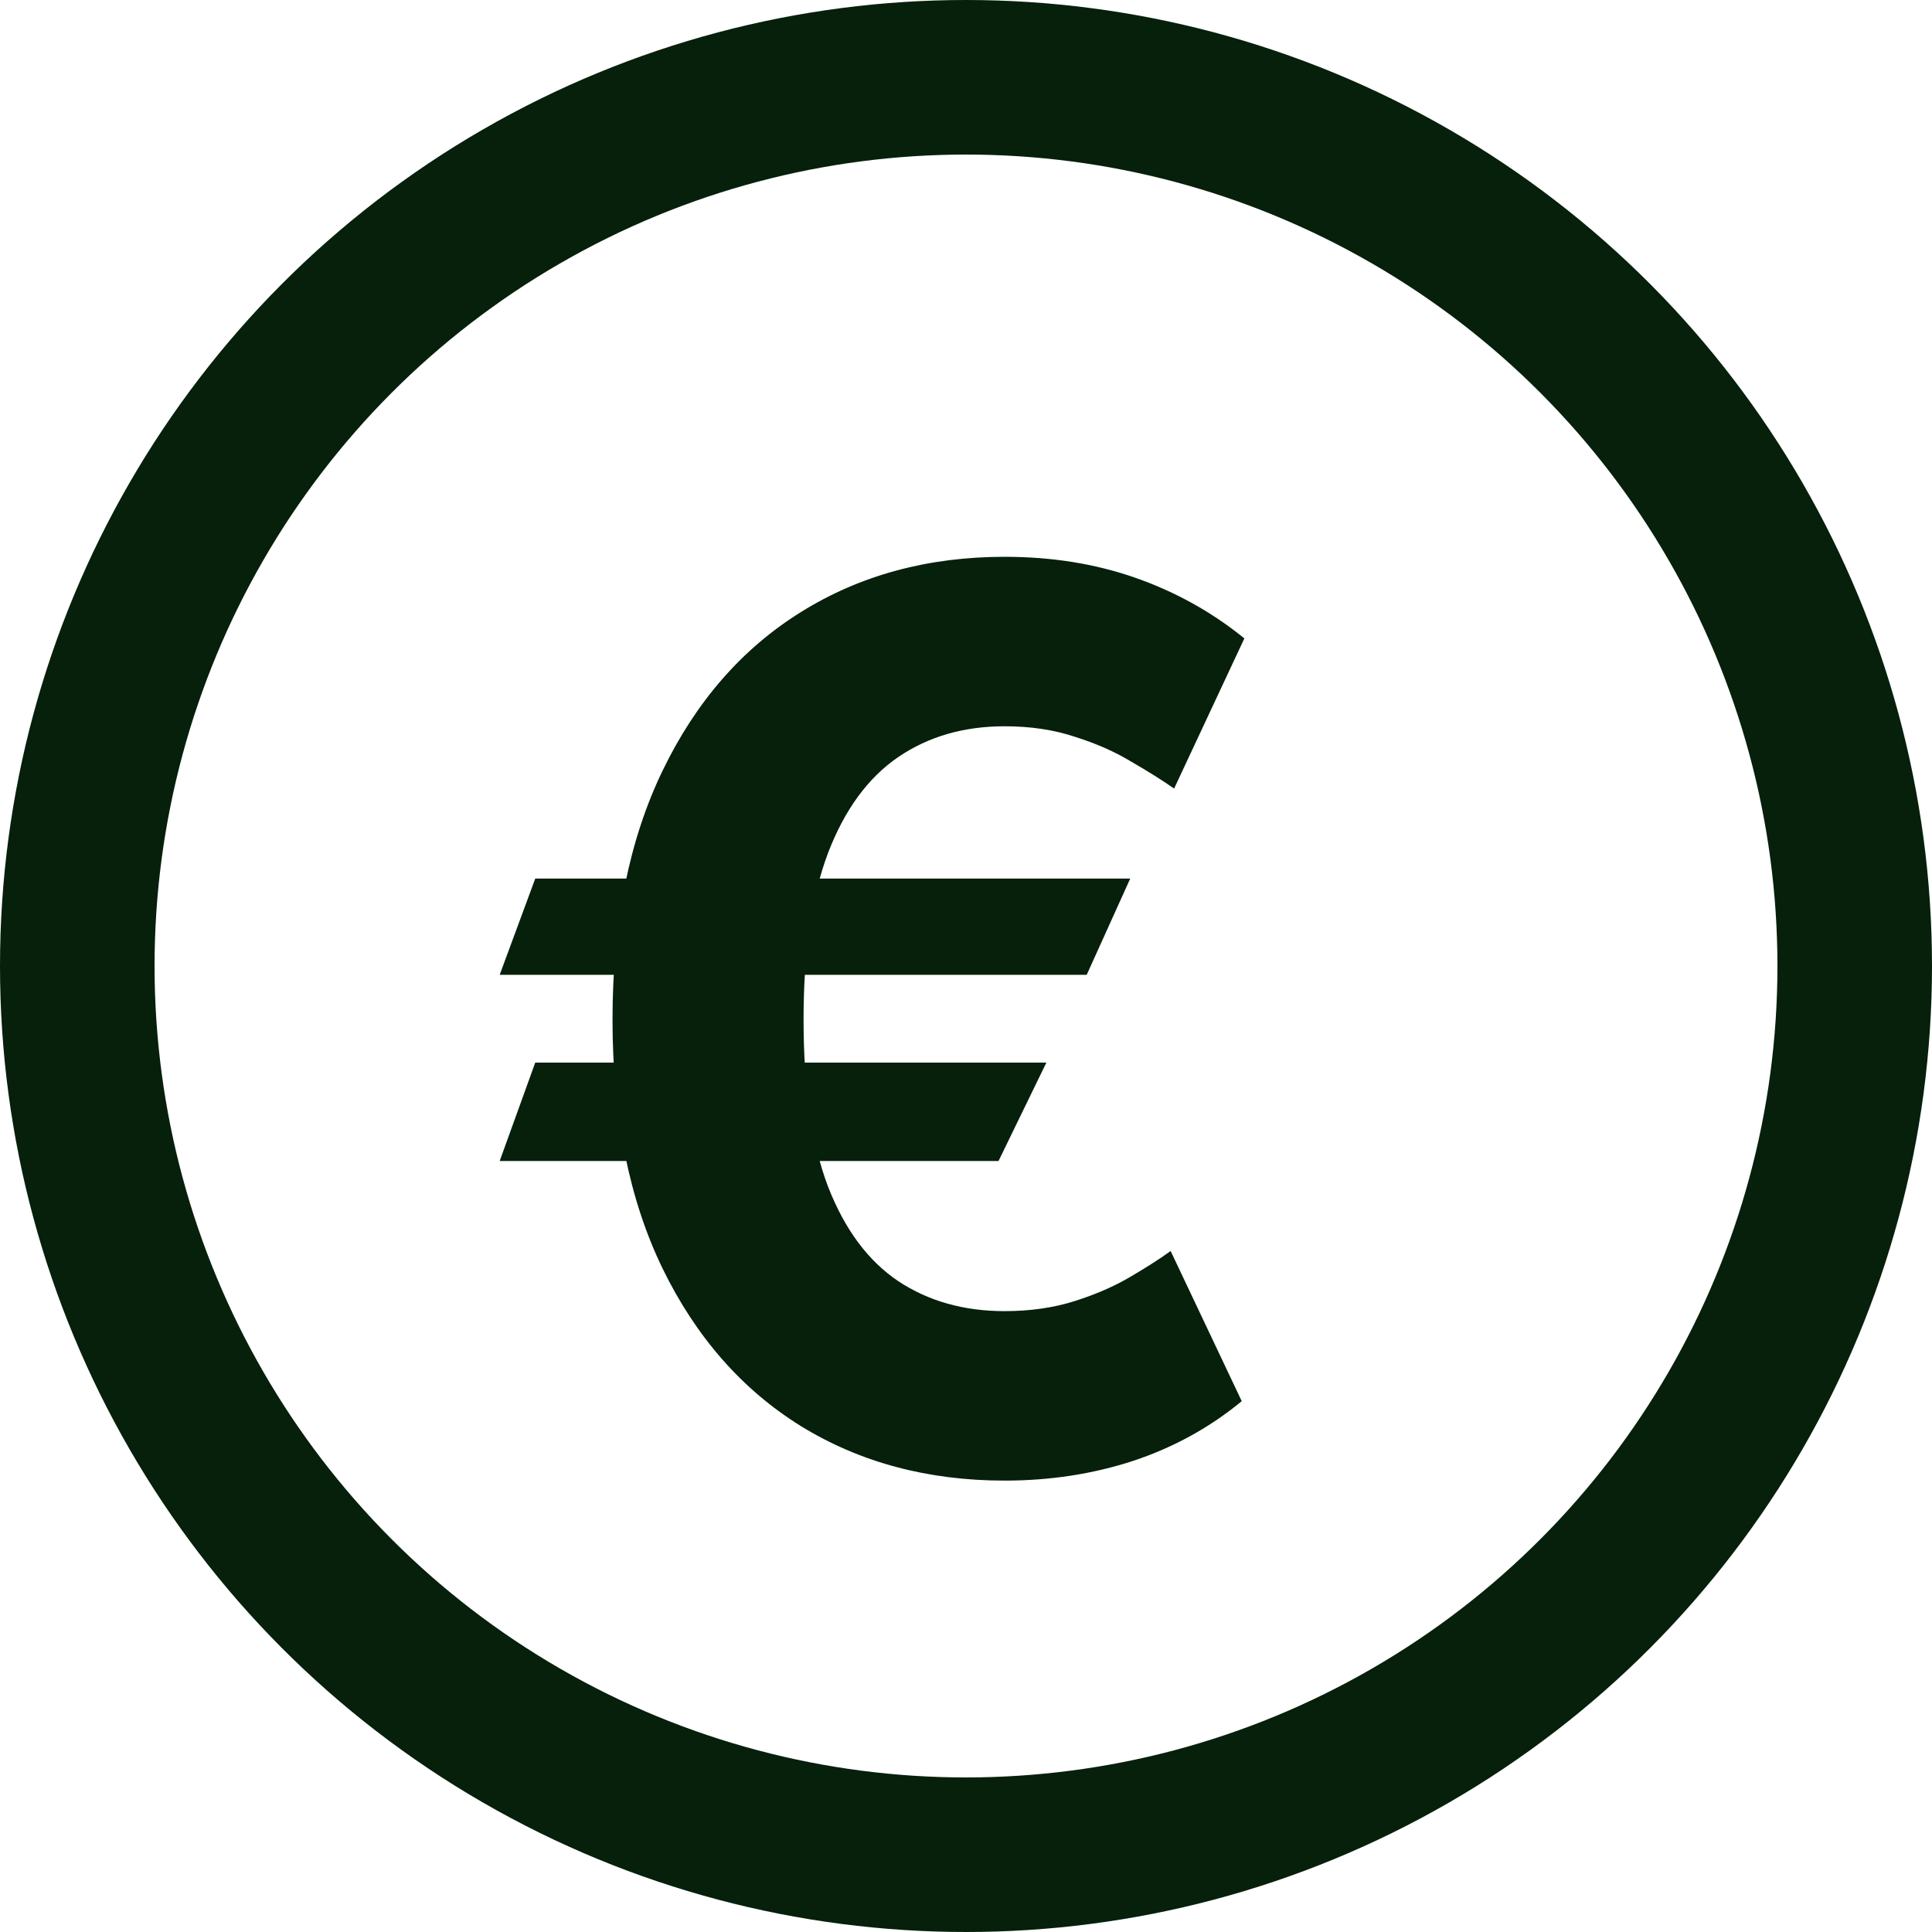
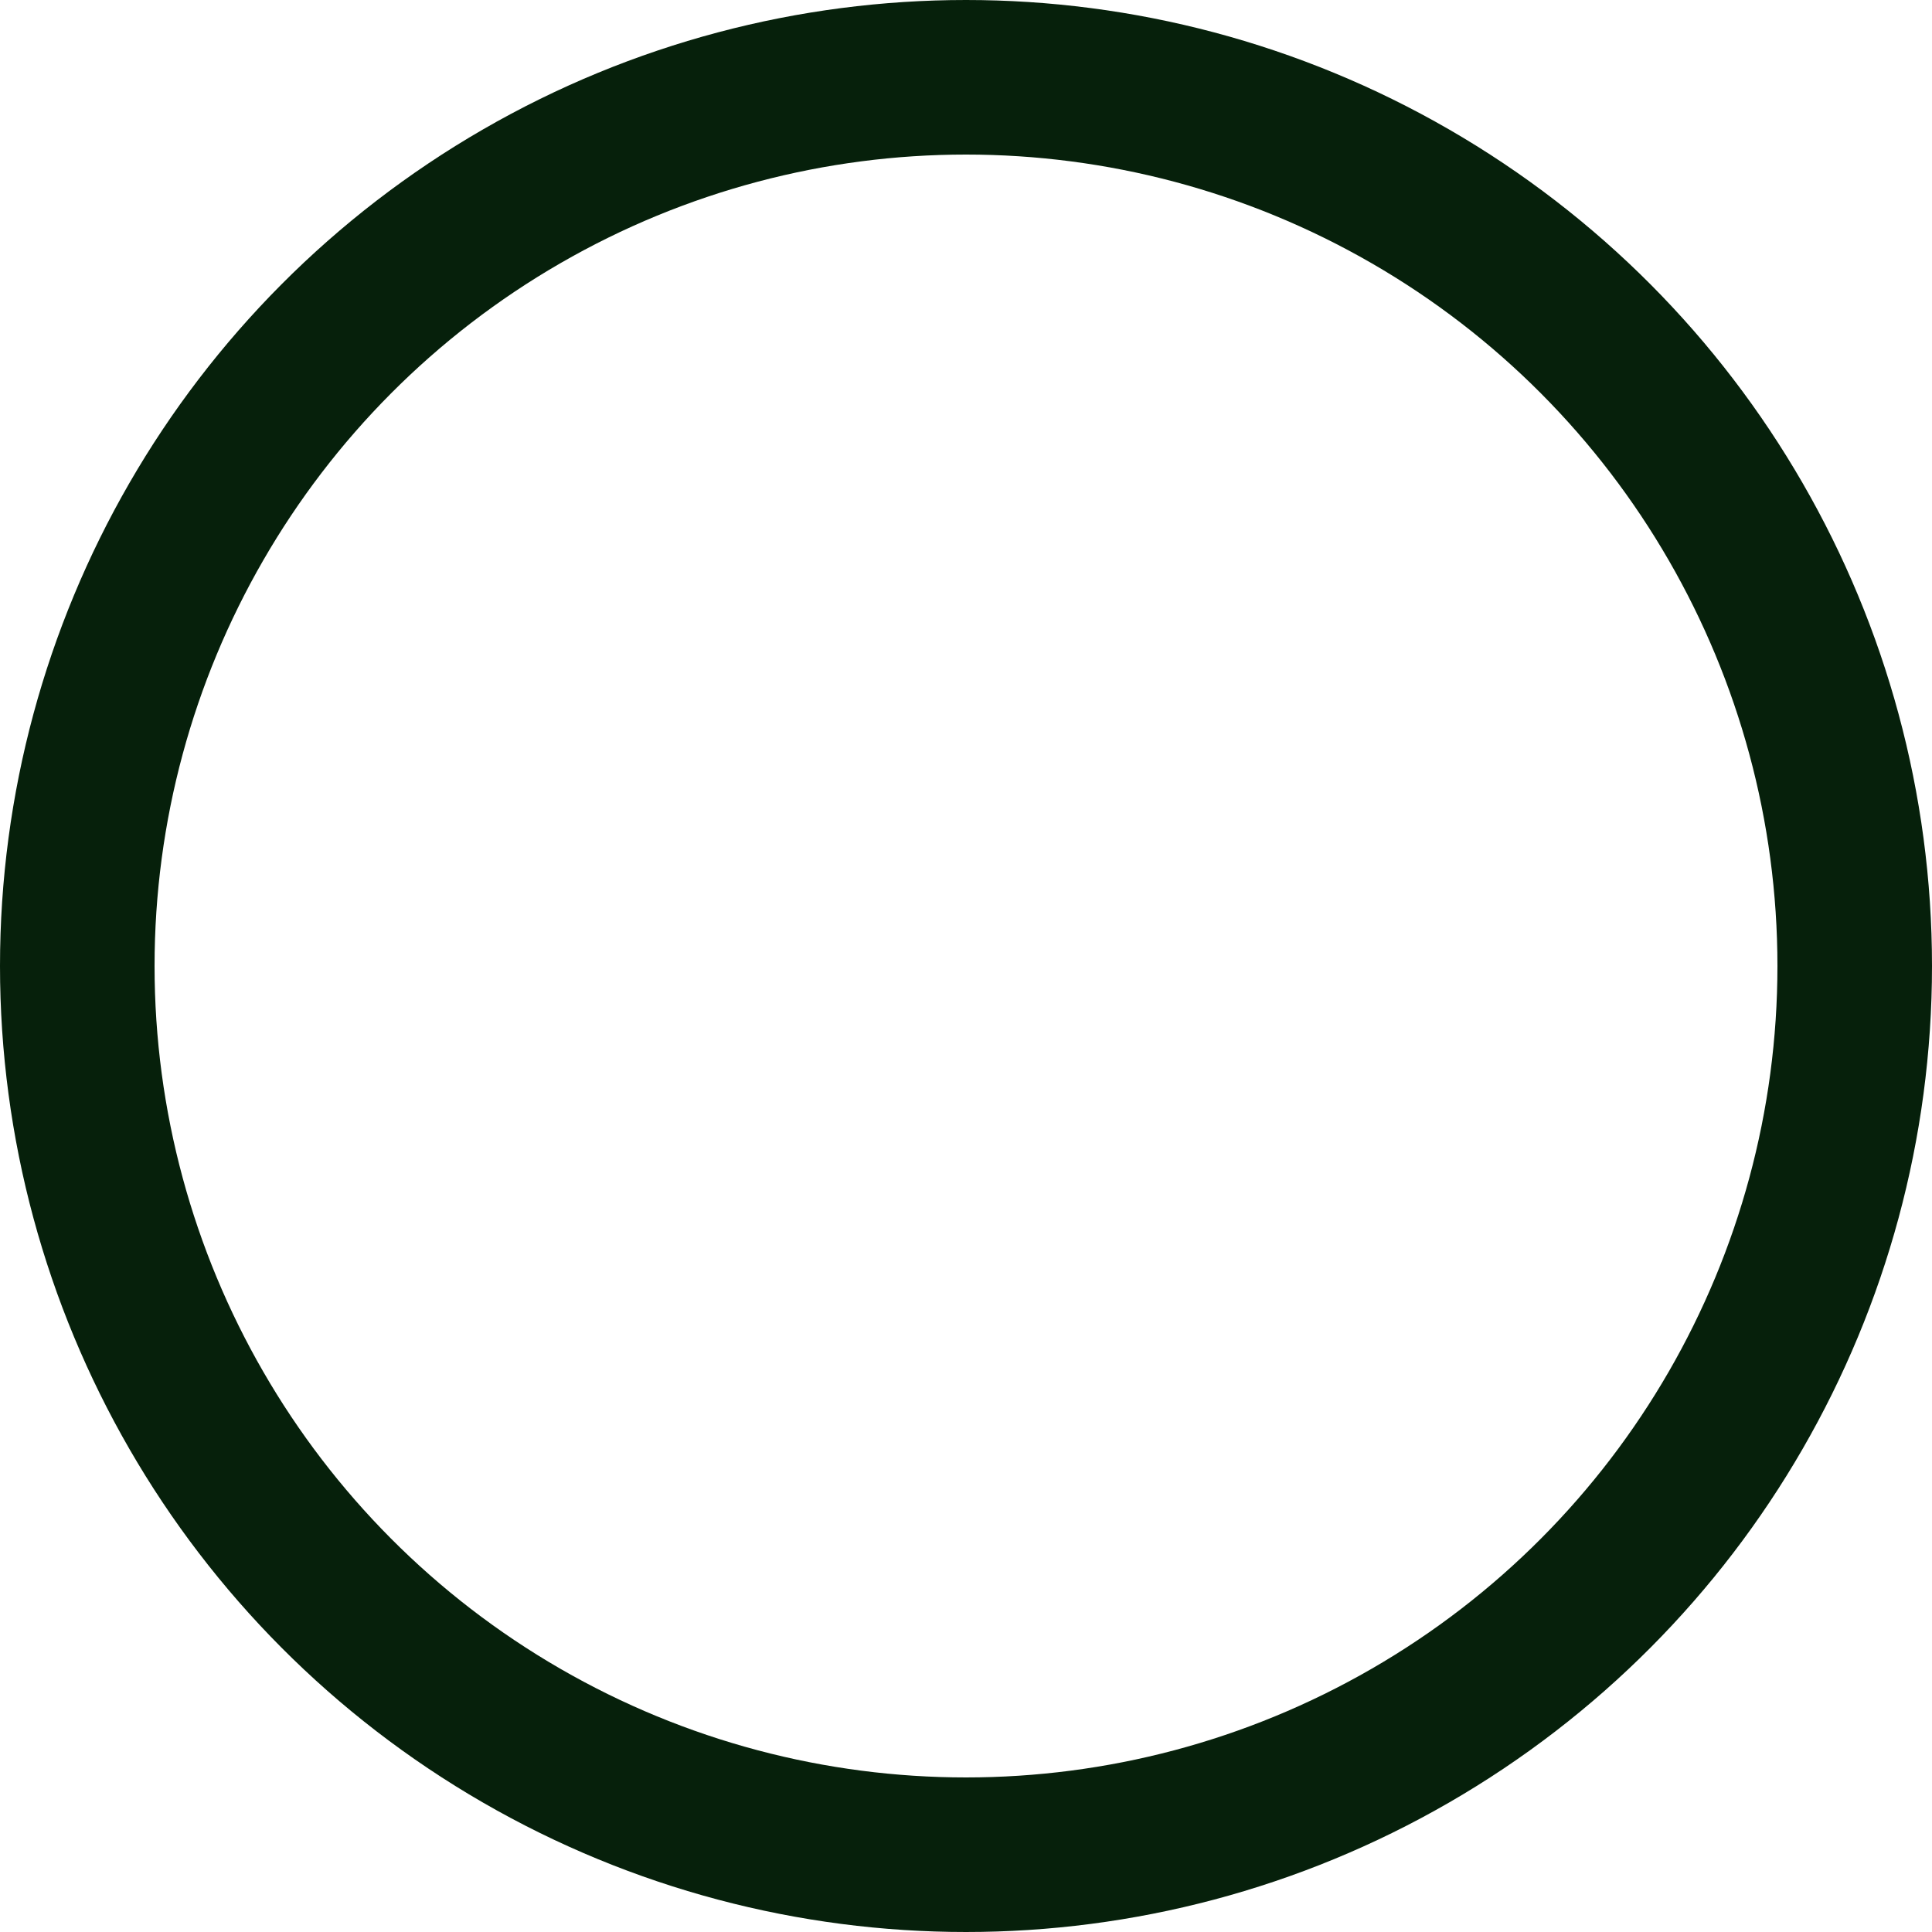
<svg xmlns="http://www.w3.org/2000/svg" width="25" height="25" viewBox="0 0 25 25" fill="none">
  <circle cx="12.5" cy="12.5" r="11.5" stroke="#06200B" stroke-width="2" />
-   <path d="M14.625 11.369L14.062 12.614H6.466L6.926 11.369H14.625ZM13.54 13.75L12.921 15.023H6.466L6.926 13.75H13.54ZM16.102 8.261L15.193 10.204C15.042 10.098 14.858 9.983 14.642 9.858C14.43 9.729 14.186 9.621 13.909 9.534C13.636 9.443 13.333 9.398 13 9.398C12.473 9.398 12.015 9.53 11.625 9.795C11.235 10.061 10.932 10.473 10.716 11.034C10.504 11.595 10.398 12.314 10.398 13.193C10.398 14.079 10.504 14.801 10.716 15.358C10.932 15.911 11.235 16.318 11.625 16.579C12.015 16.837 12.473 16.966 13 16.966C13.333 16.966 13.636 16.922 13.909 16.835C14.182 16.748 14.421 16.644 14.625 16.523C14.833 16.401 15.008 16.29 15.148 16.188L16.068 18.131C15.655 18.472 15.188 18.729 14.665 18.903C14.142 19.074 13.587 19.159 13 19.159C12.008 19.159 11.129 18.924 10.364 18.454C9.602 17.981 9.006 17.301 8.574 16.415C8.142 15.525 7.926 14.451 7.926 13.193C7.926 11.939 8.142 10.866 8.574 9.972C9.006 9.078 9.602 8.394 10.364 7.92C11.129 7.443 12.008 7.205 13 7.205C13.61 7.205 14.174 7.295 14.693 7.477C15.212 7.659 15.682 7.92 16.102 8.261Z" fill="#06200B" />
</svg>